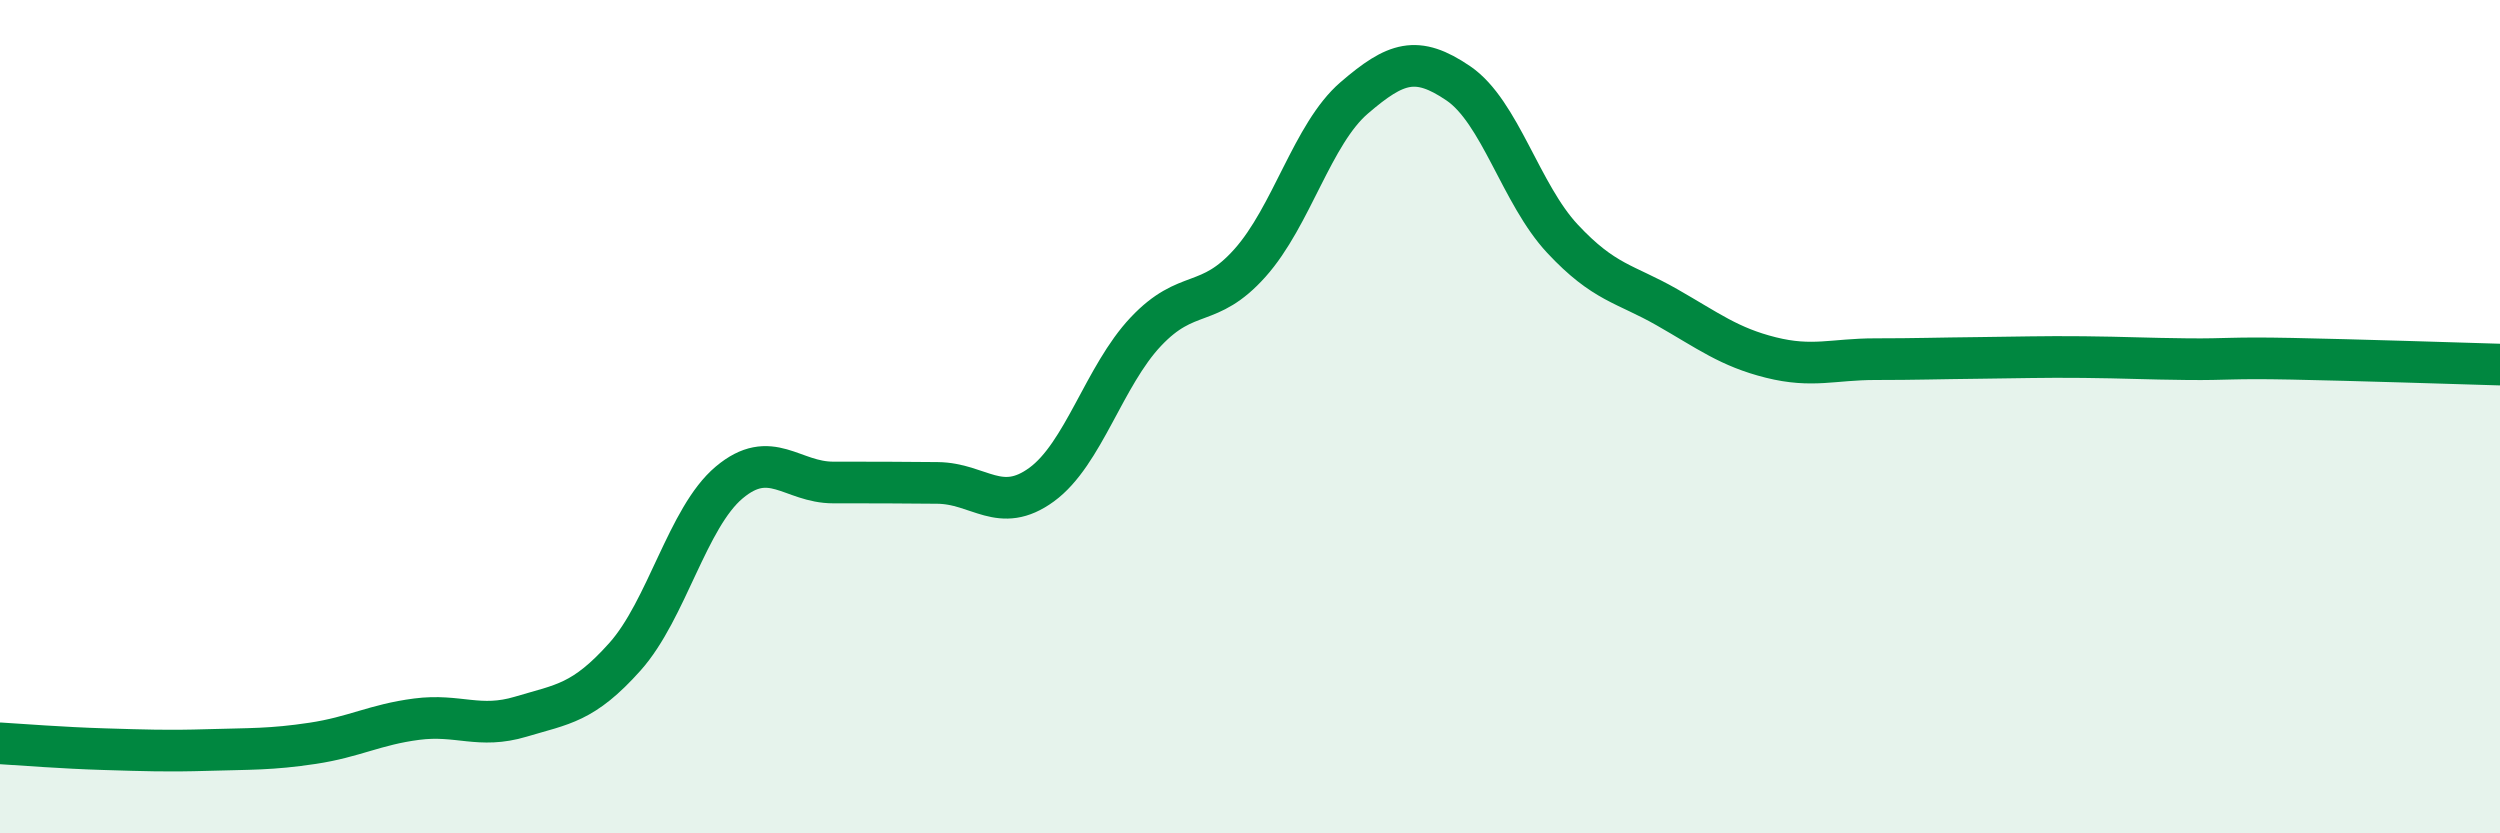
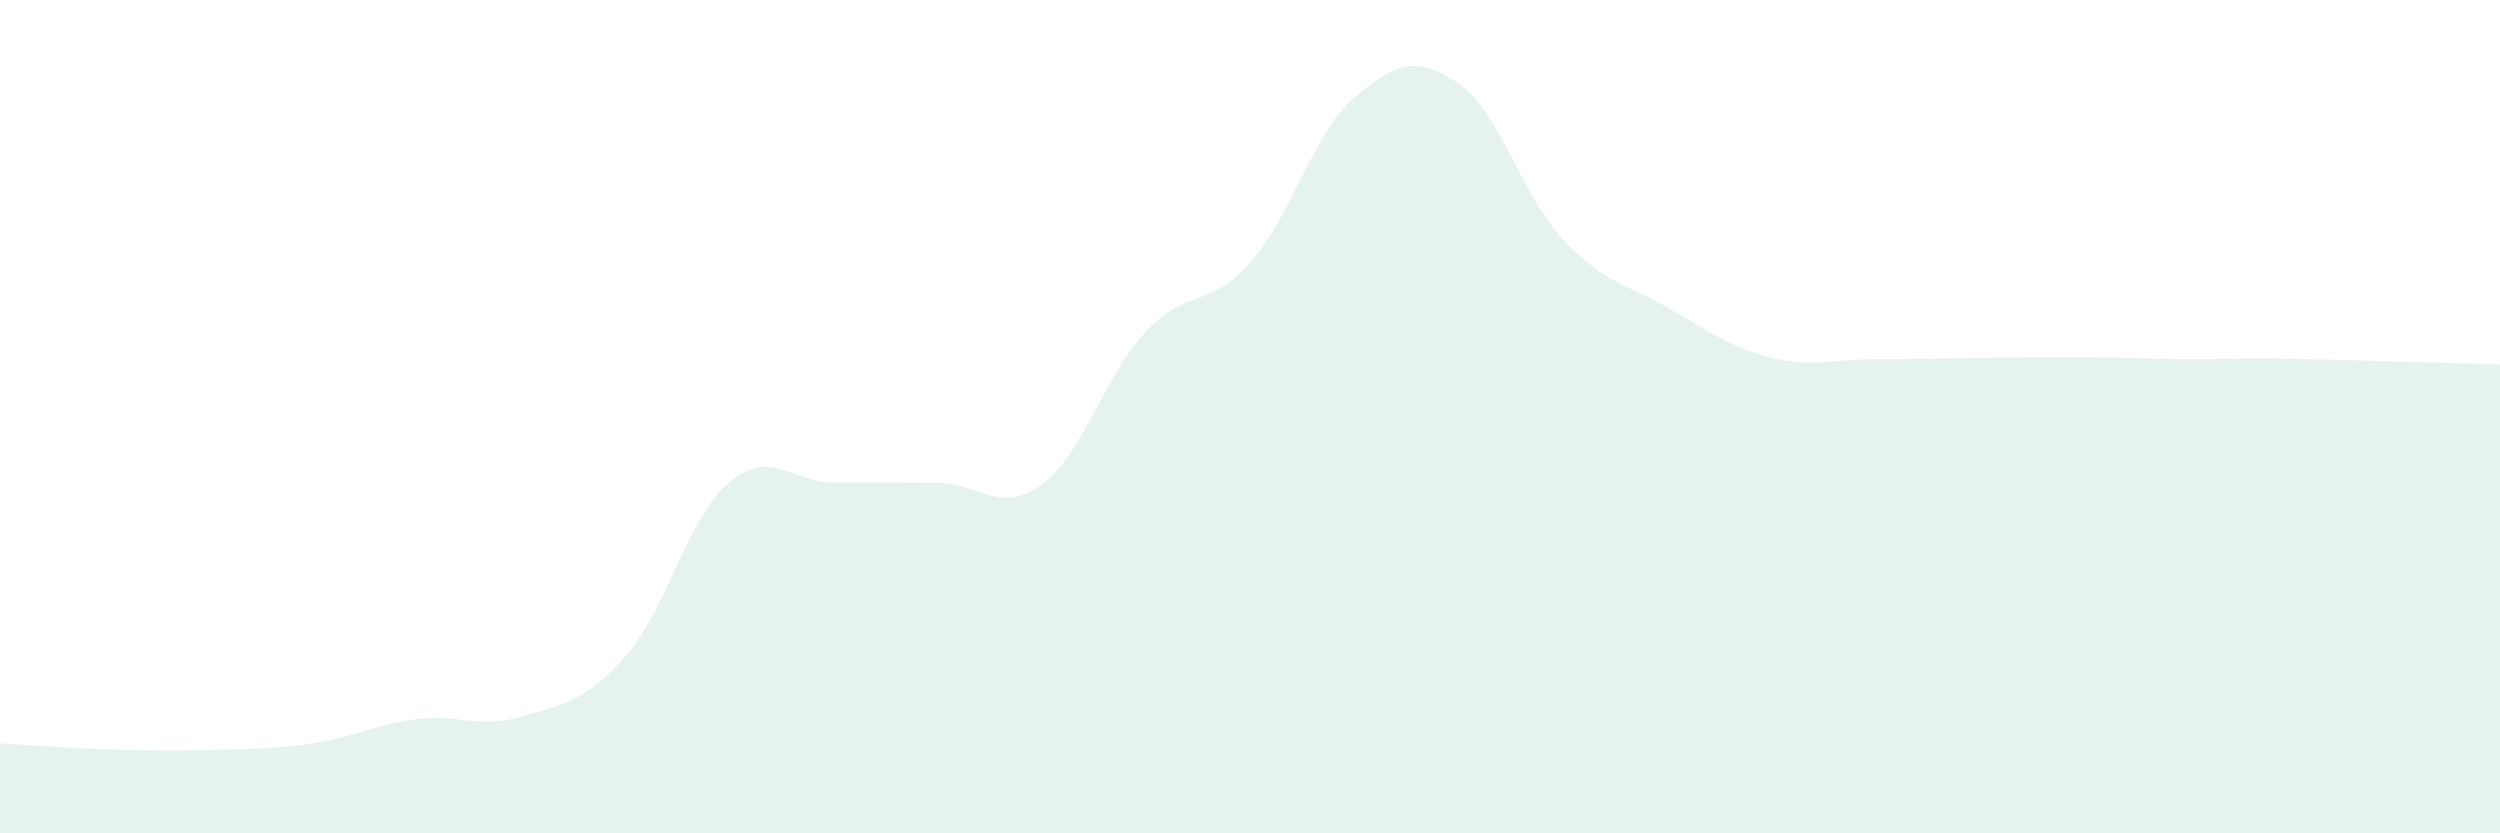
<svg xmlns="http://www.w3.org/2000/svg" width="60" height="20" viewBox="0 0 60 20">
  <path d="M 0,17.84 C 0.5,17.87 1.5,17.95 2.5,17.98 C 3.5,18.01 4,18.03 5,18 C 6,17.97 6.5,17.99 7.5,17.84 C 8.5,17.69 9,17.39 10,17.26 C 11,17.13 11.5,17.5 12.5,17.2 C 13.5,16.9 14,16.88 15,15.76 C 16,14.64 16.5,12.42 17.5,11.58 C 18.5,10.74 19,11.58 20,11.58 C 21,11.58 21.5,11.58 22.5,11.59 C 23.5,11.6 24,12.36 25,11.63 C 26,10.9 26.5,9.02 27.5,7.96 C 28.5,6.9 29,7.43 30,6.31 C 31,5.19 31.5,3.21 32.5,2.35 C 33.5,1.49 34,1.32 35,2 C 36,2.68 36.5,4.66 37.5,5.73 C 38.5,6.8 39,6.8 40,7.37 C 41,7.94 41.5,8.33 42.5,8.58 C 43.5,8.83 44,8.62 45,8.62 C 46,8.62 46.5,8.6 47.5,8.59 C 48.5,8.58 49,8.56 50,8.57 C 51,8.58 51.5,8.61 52.5,8.62 C 53.5,8.63 53.5,8.58 55,8.61 C 56.5,8.64 59,8.72 60,8.75L60 20L0 20Z" fill="#008740" opacity="0.1" stroke-linecap="round" stroke-linejoin="round" />
-   <path d="M 0,17.84 C 0.5,17.87 1.5,17.95 2.5,17.98 C 3.5,18.01 4,18.03 5,18 C 6,17.97 6.5,17.99 7.5,17.84 C 8.5,17.69 9,17.39 10,17.26 C 11,17.13 11.5,17.5 12.5,17.2 C 13.5,16.9 14,16.88 15,15.76 C 16,14.64 16.5,12.42 17.5,11.58 C 18.5,10.74 19,11.58 20,11.58 C 21,11.58 21.5,11.58 22.5,11.59 C 23.5,11.6 24,12.36 25,11.63 C 26,10.9 26.5,9.02 27.5,7.96 C 28.5,6.9 29,7.43 30,6.31 C 31,5.19 31.5,3.21 32.5,2.35 C 33.5,1.49 34,1.32 35,2 C 36,2.68 36.5,4.66 37.5,5.73 C 38.5,6.8 39,6.8 40,7.37 C 41,7.94 41.5,8.33 42.5,8.58 C 43.5,8.83 44,8.62 45,8.62 C 46,8.62 46.5,8.6 47.5,8.59 C 48.5,8.58 49,8.56 50,8.57 C 51,8.58 51.5,8.61 52.5,8.62 C 53.5,8.63 53.5,8.58 55,8.61 C 56.5,8.64 59,8.72 60,8.75" stroke="#008740" stroke-width="1" fill="none" stroke-linecap="round" stroke-linejoin="round" />
</svg>